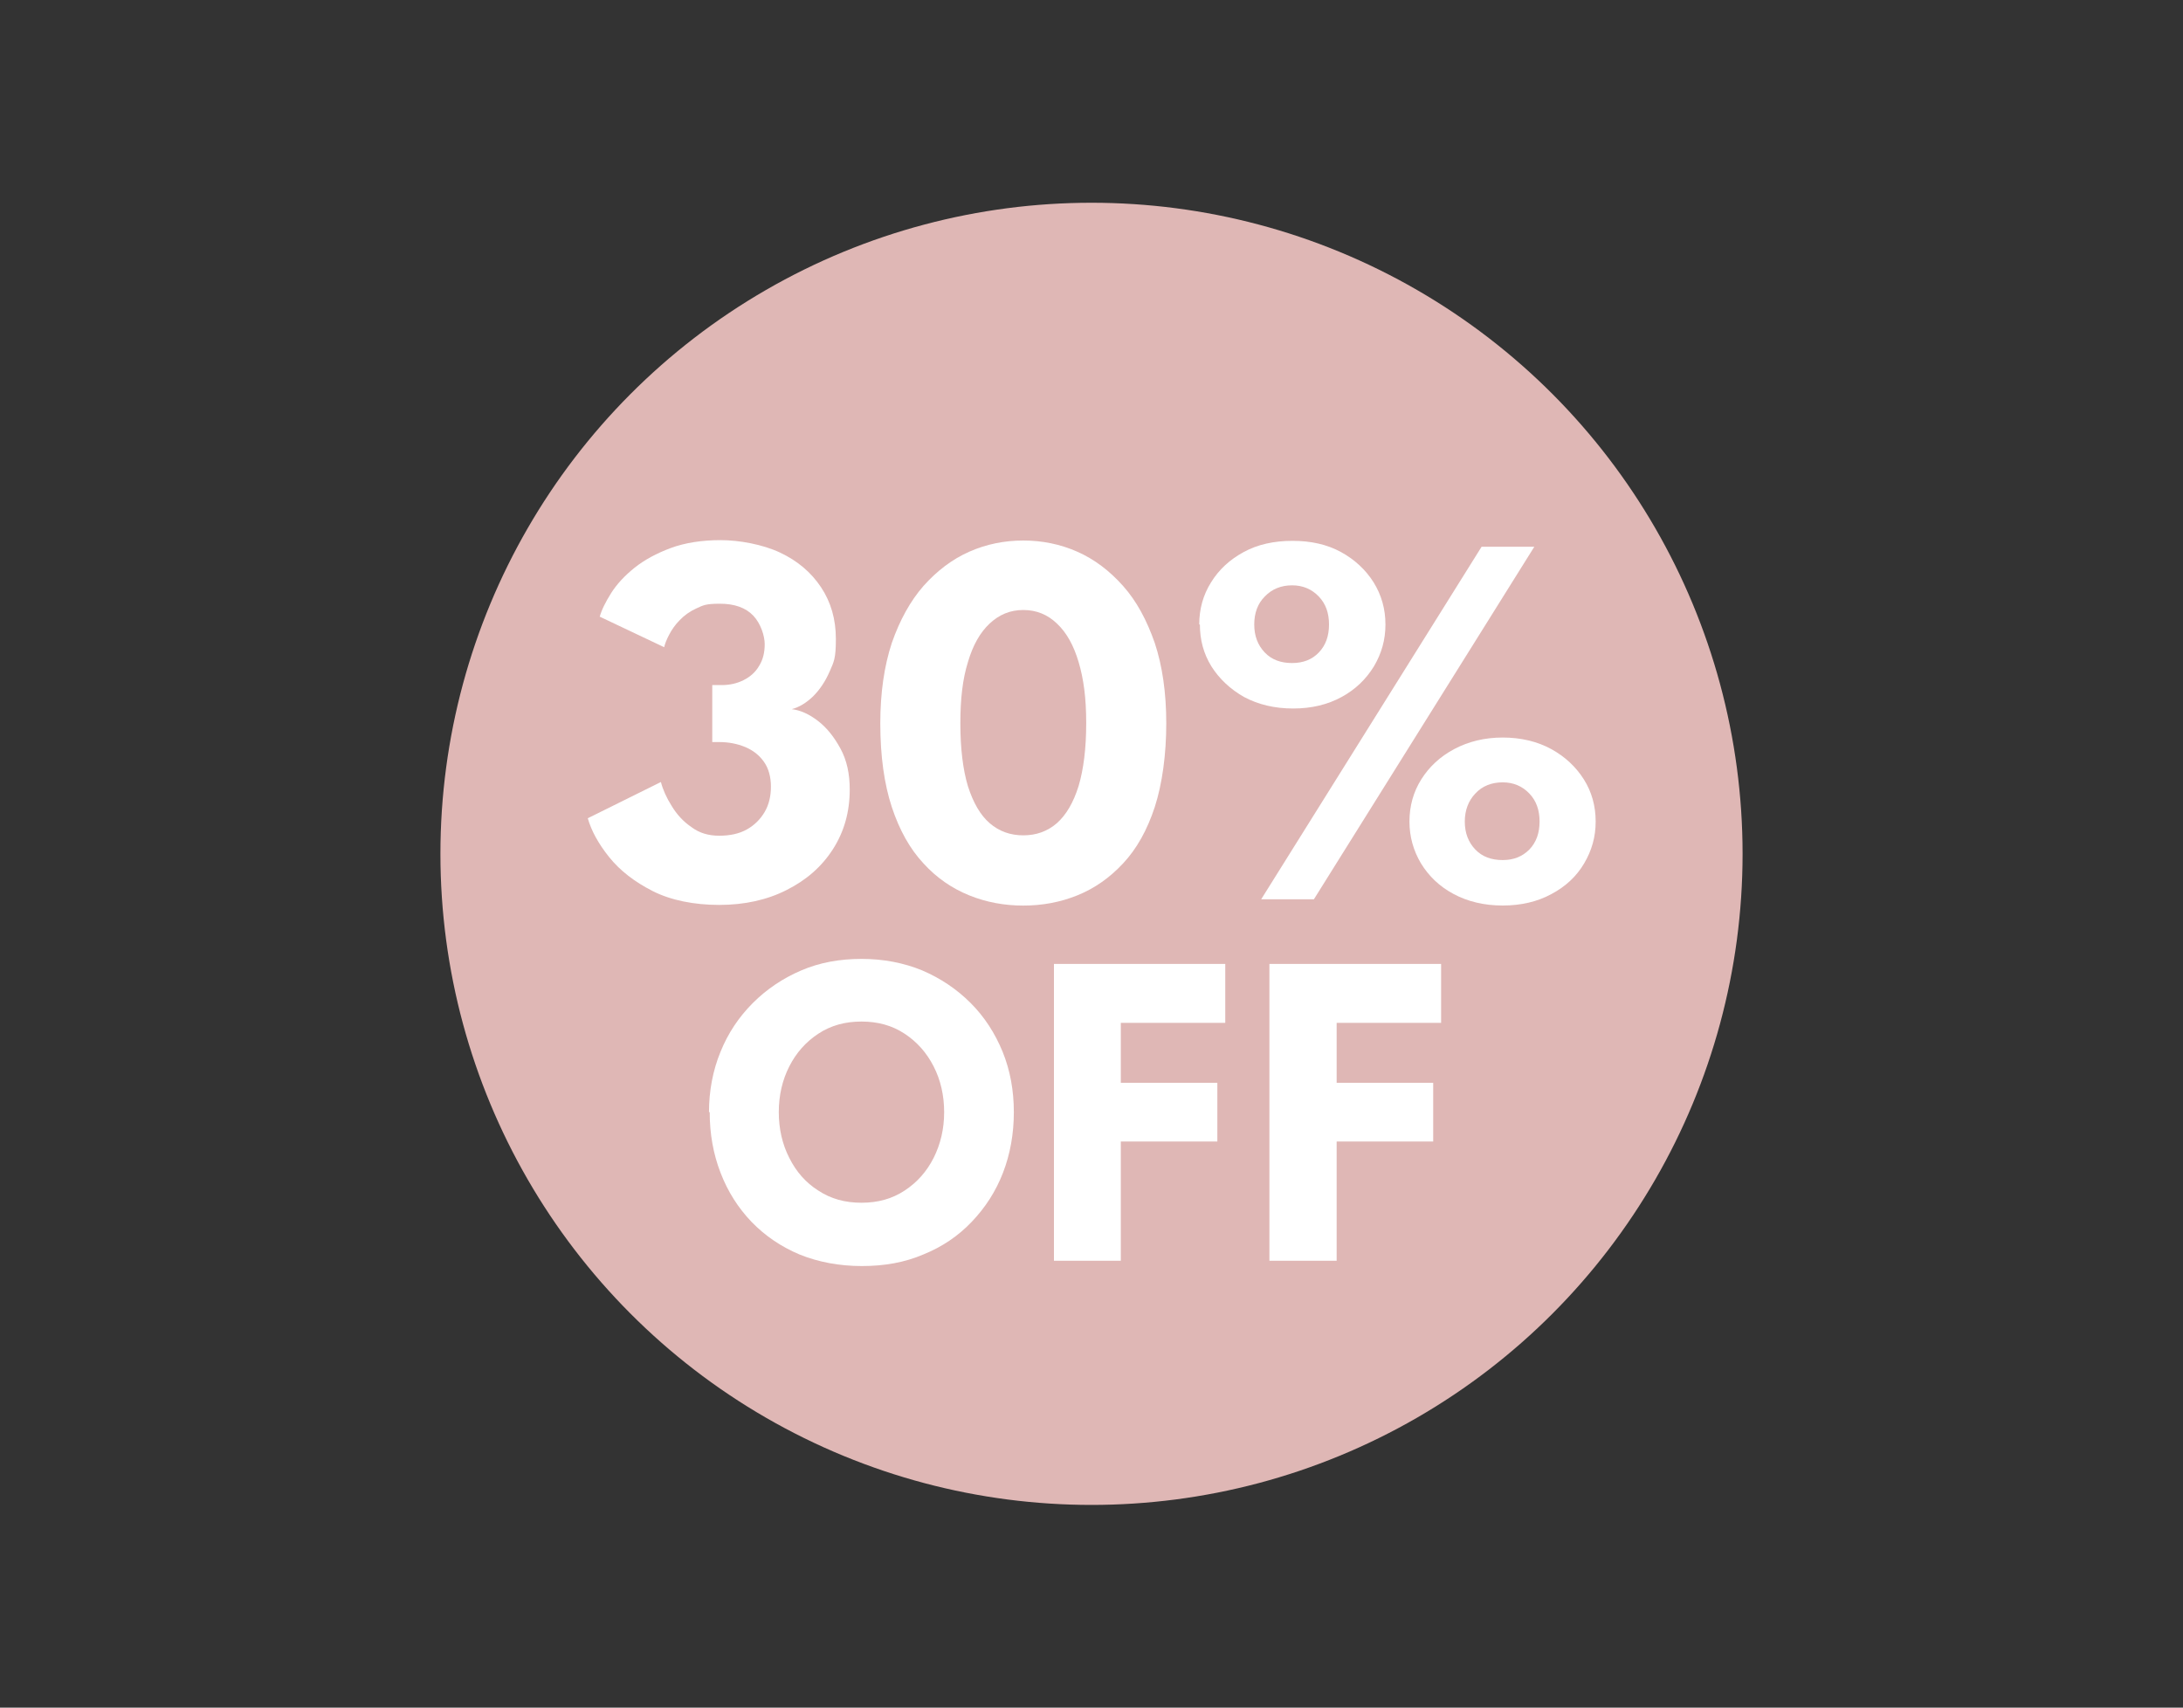
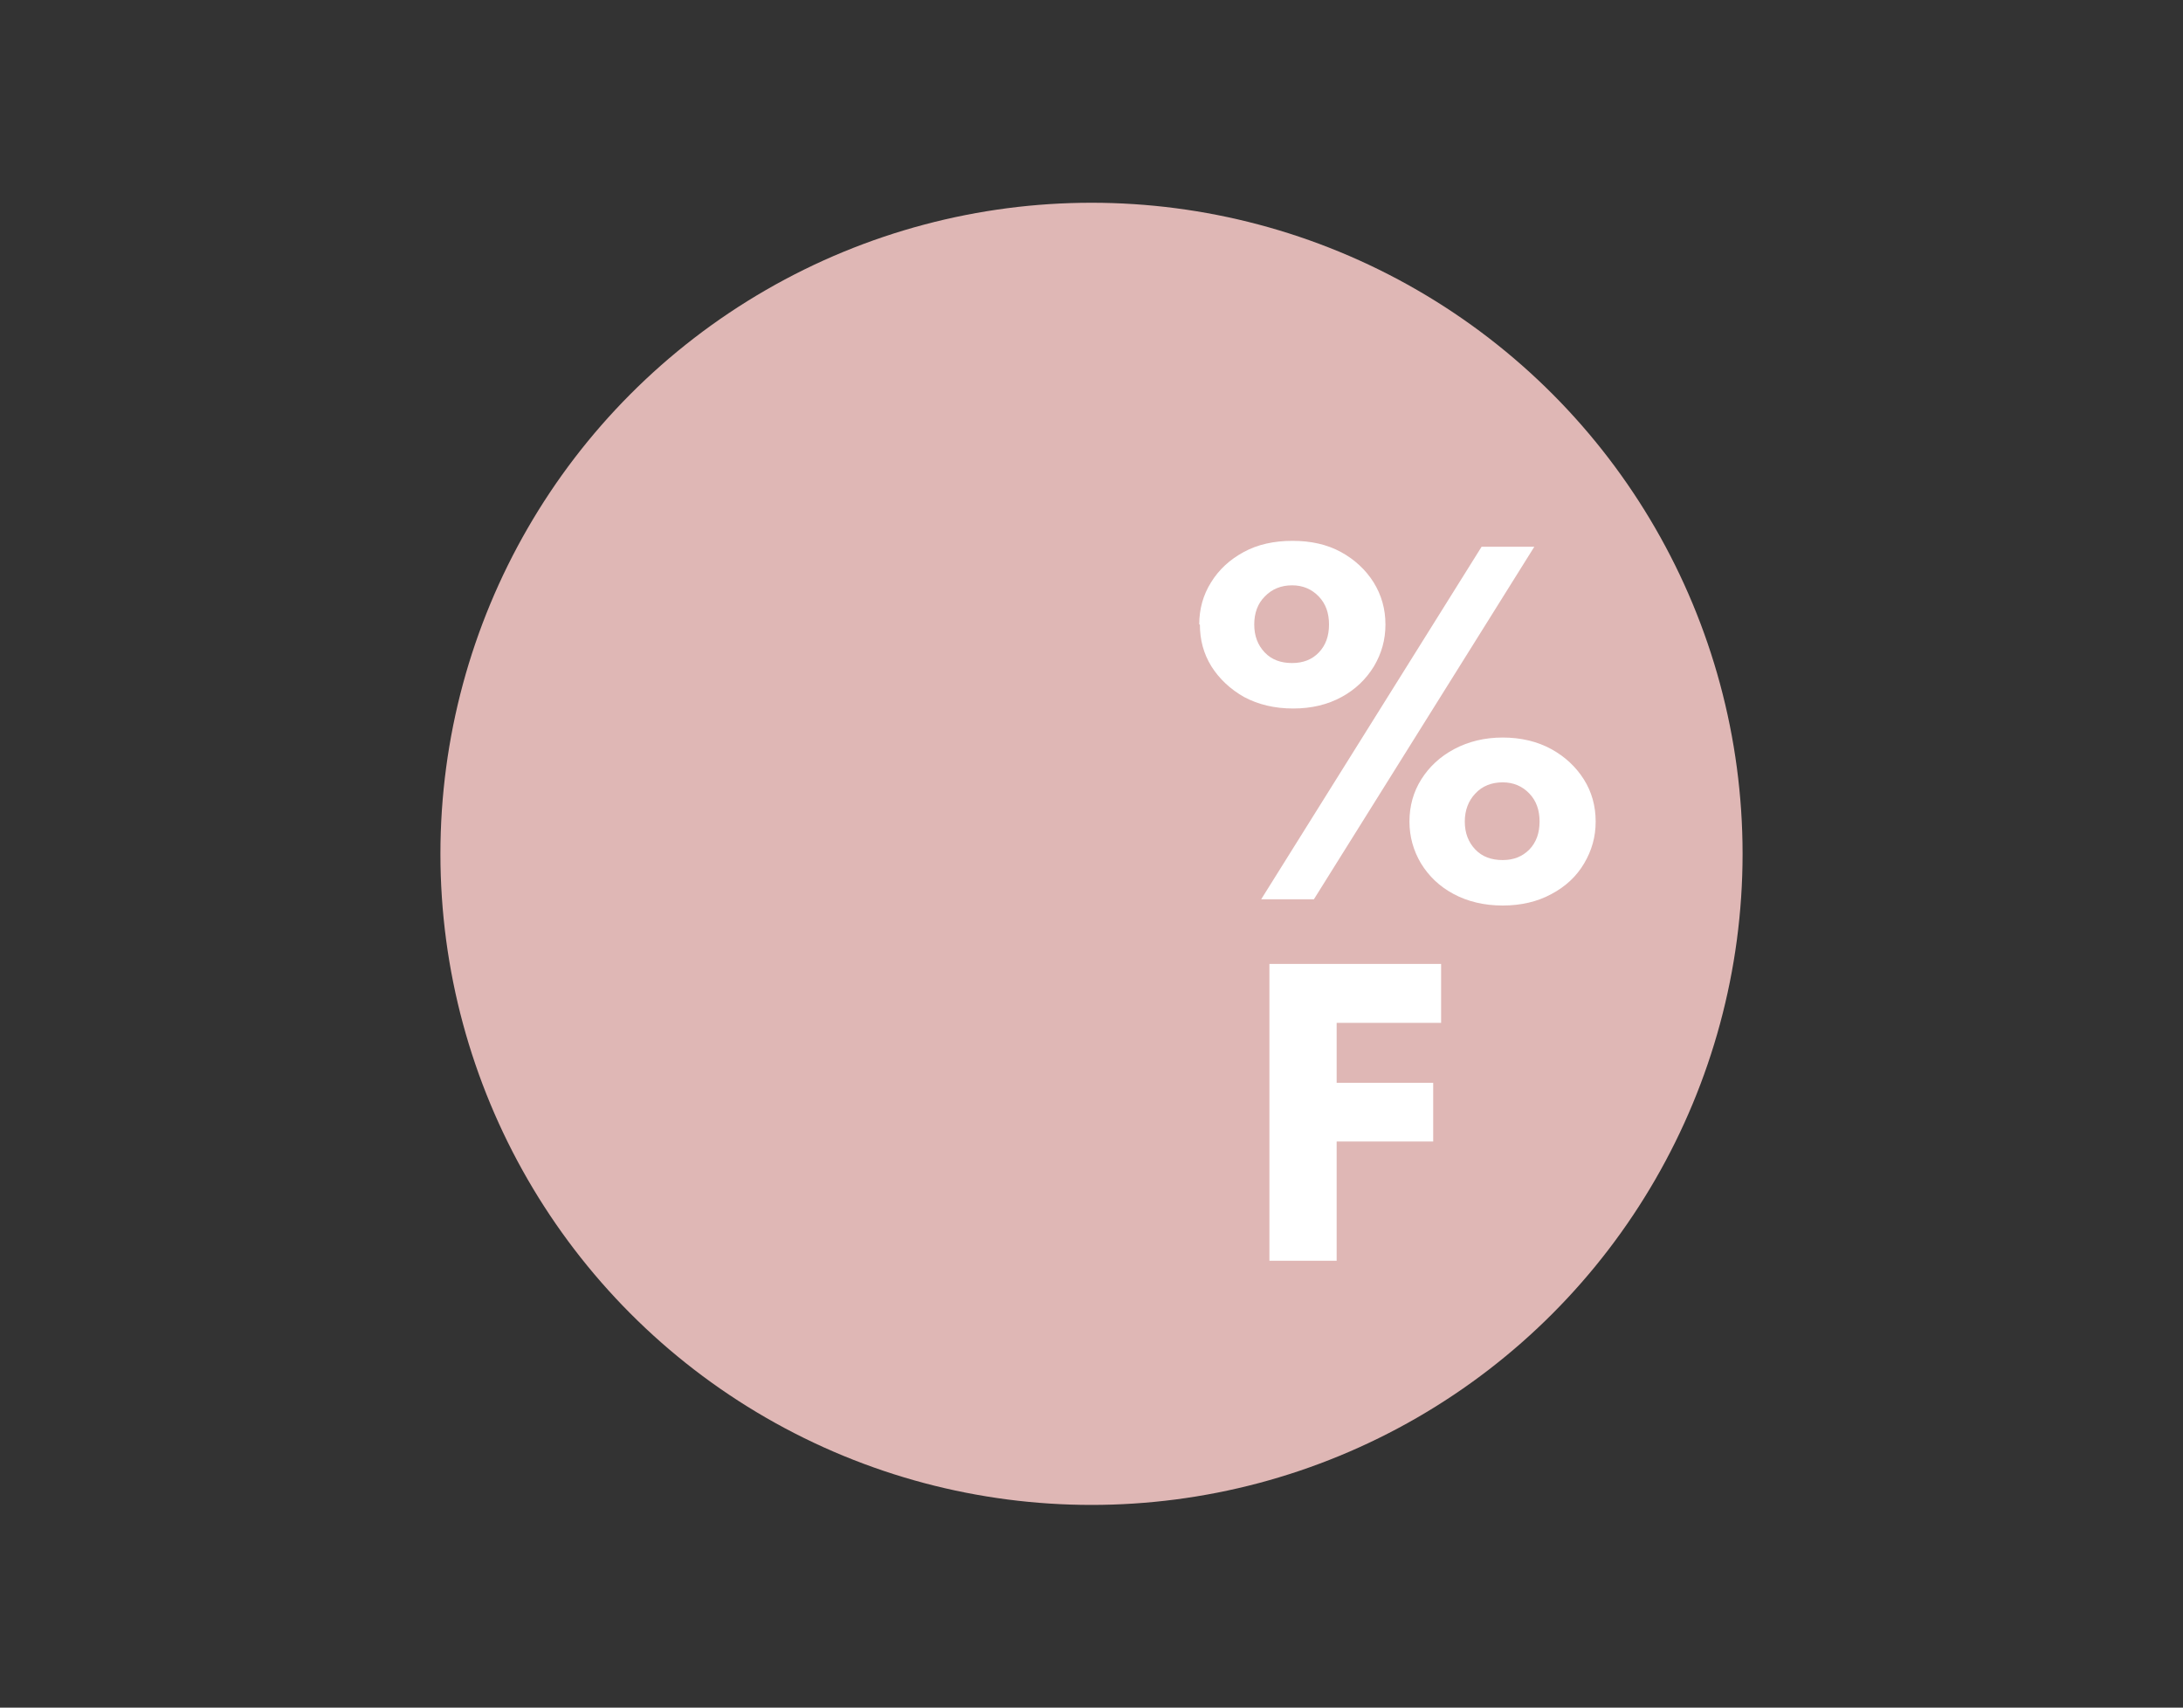
<svg xmlns="http://www.w3.org/2000/svg" id="Capa_1" viewBox="0 0 400 312.9">
  <rect x="0" y="0" width="400" height="312.9" fill="#333333" stroke="none" />
  <defs>
    <style>
      .cls-1 {
        fill: #dfb7b5;
      }

      .cls-2 {
        fill: #fff;
      }
    </style>
  </defs>
  <g id="Layer_1">
    <circle class="cls-1" cx="200" cy="156.45" r="119.3" />
    <g>
-       <path class="cls-2" d="M109.86,113.1c.36-1.33,1.09-2.78,2.11-4.41,1.03-1.63,2.48-3.2,4.29-4.65,1.81-1.45,4.05-2.66,6.64-3.62s5.68-1.45,9.12-1.45,7.73.78,10.93,2.29c3.2,1.51,5.68,3.62,7.49,6.34s2.72,5.86,2.72,9.48-.36,4.17-1.15,5.98-1.81,3.32-3.02,4.53c-1.27,1.21-2.54,1.99-3.92,2.35,1.57.18,3.2.91,4.83,2.17s2.96,2.96,4.11,5.07,1.69,4.59,1.69,7.49c0,4.11-1.03,7.73-3.08,10.93s-4.89,5.68-8.51,7.49c-3.56,1.81-7.73,2.72-12.32,2.72s-8.88-.85-12.2-2.54c-3.32-1.69-5.98-3.74-7.97-6.22-1.99-2.48-3.26-4.83-3.92-7.12l13.4-6.64c.36,1.39,1.03,2.9,1.99,4.41.91,1.51,2.11,2.84,3.62,3.86,1.45,1.09,3.14,1.57,5.07,1.57s3.68-.36,5.07-1.15c1.39-.78,2.48-1.87,3.26-3.2s1.15-2.9,1.15-4.65-.42-3.32-1.27-4.53-1.99-2.11-3.44-2.72c-1.45-.6-3.02-.91-4.77-.91h-1.27v-10.44h1.69c1.51,0,2.84-.3,4.05-.91s2.17-1.45,2.84-2.6c.72-1.15,1.03-2.48,1.03-3.98s-.72-3.8-2.11-5.25c-1.39-1.45-3.44-2.17-6.1-2.17s-3.08.3-4.29.85-2.23,1.27-3.08,2.17c-.85.85-1.45,1.75-1.93,2.66-.48.91-.78,1.69-.91,2.29l-11.83-5.61v.12Z" />
-       <path class="cls-2" d="M161.3,132.54c0-5.61.72-10.51,2.11-14.73,1.45-4.17,3.38-7.67,5.8-10.44,2.48-2.78,5.25-4.89,8.39-6.28s6.46-2.05,9.9-2.05,6.76.66,9.9,2.05,5.92,3.5,8.39,6.28c2.48,2.78,4.35,6.28,5.8,10.44,1.39,4.17,2.11,9.12,2.11,14.73s-.72,11.05-2.11,15.34c-1.39,4.23-3.32,7.67-5.8,10.32-2.48,2.66-5.25,4.59-8.39,5.86s-6.46,1.87-9.9,1.87-6.76-.6-9.9-1.87-5.98-3.2-8.39-5.86c-2.48-2.66-4.41-6.1-5.8-10.32s-2.11-9.36-2.11-15.34M175.97,132.54c0,4.65.48,8.51,1.39,11.53.97,3.02,2.29,5.31,3.98,6.76,1.75,1.51,3.8,2.23,6.16,2.23s4.41-.72,6.16-2.23c1.69-1.51,3.02-3.74,3.98-6.82.91-3.08,1.39-6.88,1.39-11.53s-.48-8.09-1.39-11.17-2.23-5.43-3.98-7.06c-1.69-1.63-3.74-2.48-6.16-2.48s-4.41.85-6.16,2.48-3.08,3.98-3.98,7.06c-.97,3.08-1.39,6.76-1.39,11.17" />
      <path class="cls-2" d="M219.74,114.43c0-2.84.72-5.43,2.17-7.73,1.45-2.35,3.44-4.17,5.98-5.55,2.54-1.39,5.55-2.05,8.94-2.05s6.34.66,8.88,2.05,4.53,3.26,5.98,5.55c1.45,2.35,2.17,4.89,2.17,7.73s-.72,5.31-2.11,7.67c-1.45,2.35-3.38,4.23-5.92,5.61-2.54,1.39-5.49,2.11-8.88,2.11s-6.4-.72-9-2.11c-2.54-1.45-4.53-3.32-5.98-5.61-1.45-2.35-2.11-4.89-2.11-7.67M229.82,114.43c0,2.11.66,3.8,1.93,5.13,1.27,1.33,2.96,1.93,5.01,1.93s3.68-.66,4.89-1.93c1.27-1.33,1.87-3.02,1.87-5.13s-.6-3.8-1.87-5.13-2.9-2.05-4.89-2.05-3.68.66-5.01,2.05c-1.33,1.33-1.93,3.08-1.93,5.13M271.48,100.18h9.66l-40.39,64.6h-9.66l40.39-64.6ZM258.26,150.53c0-2.84.72-5.43,2.17-7.73s3.44-4.17,6.04-5.55,5.55-2.11,8.88-2.11,6.34.72,8.88,2.11,4.53,3.26,5.98,5.55,2.17,4.89,2.17,7.73-.72,5.31-2.11,7.67-3.38,4.23-5.98,5.61c-2.54,1.39-5.55,2.11-8.94,2.11s-6.4-.72-9-2.11-4.53-3.26-5.98-5.61c-1.39-2.35-2.11-4.89-2.11-7.67M268.4,150.53c0,2.11.66,3.8,1.93,5.13s2.96,1.93,5.01,1.93,3.62-.66,4.89-1.93c1.27-1.33,1.87-3.02,1.87-5.13s-.6-3.8-1.87-5.13-2.9-2.05-4.89-2.05-3.74.66-5.01,2.05c-1.27,1.33-1.93,3.08-1.93,5.13" />
-       <path class="cls-2" d="M129.91,203.78c0-3.92.72-7.67,2.11-11.05,1.39-3.44,3.38-6.4,5.92-8.94,2.54-2.54,5.49-4.53,8.88-5.98,3.38-1.45,7.06-2.11,11.05-2.11s7.73.72,11.11,2.11c3.38,1.45,6.34,3.44,8.88,5.98,2.54,2.54,4.47,5.55,5.86,8.94,1.39,3.44,2.05,7.12,2.05,11.05s-.66,7.67-1.99,11.11c-1.33,3.44-3.26,6.4-5.74,9s-5.43,4.59-8.88,5.98c-3.38,1.45-7.12,2.11-11.23,2.11s-7.97-.72-11.41-2.11c-3.44-1.45-6.34-3.44-8.81-5.98-2.48-2.6-4.35-5.55-5.68-9-1.33-3.44-1.99-7.12-1.99-11.11M142.7,203.78c0,3.08.66,5.92,1.93,8.39,1.27,2.54,3.02,4.53,5.31,5.98,2.29,1.51,4.89,2.23,7.91,2.23s5.61-.72,7.91-2.23,4.05-3.5,5.31-5.98c1.27-2.54,1.93-5.31,1.93-8.39s-.66-5.92-1.93-8.39c-1.27-2.48-3.02-4.47-5.31-5.98-2.29-1.51-4.89-2.23-7.91-2.23s-5.61.72-7.91,2.23c-2.29,1.51-4.05,3.5-5.31,5.98-1.27,2.48-1.93,5.31-1.93,8.39" />
-       <polygon class="cls-2" points="193.12 176.62 224.51 176.62 224.51 187.42 205.37 187.42 205.37 198.41 223.06 198.41 223.06 209.16 205.37 209.16 205.37 231.01 193.12 231.01 193.12 176.62" />
      <polygon class="cls-2" points="232.6 176.62 264.06 176.62 264.06 187.42 244.92 187.42 244.92 198.41 262.61 198.41 262.61 209.16 244.92 209.16 244.92 231.01 232.6 231.01 232.6 176.62" />
    </g>
  </g>
</svg>